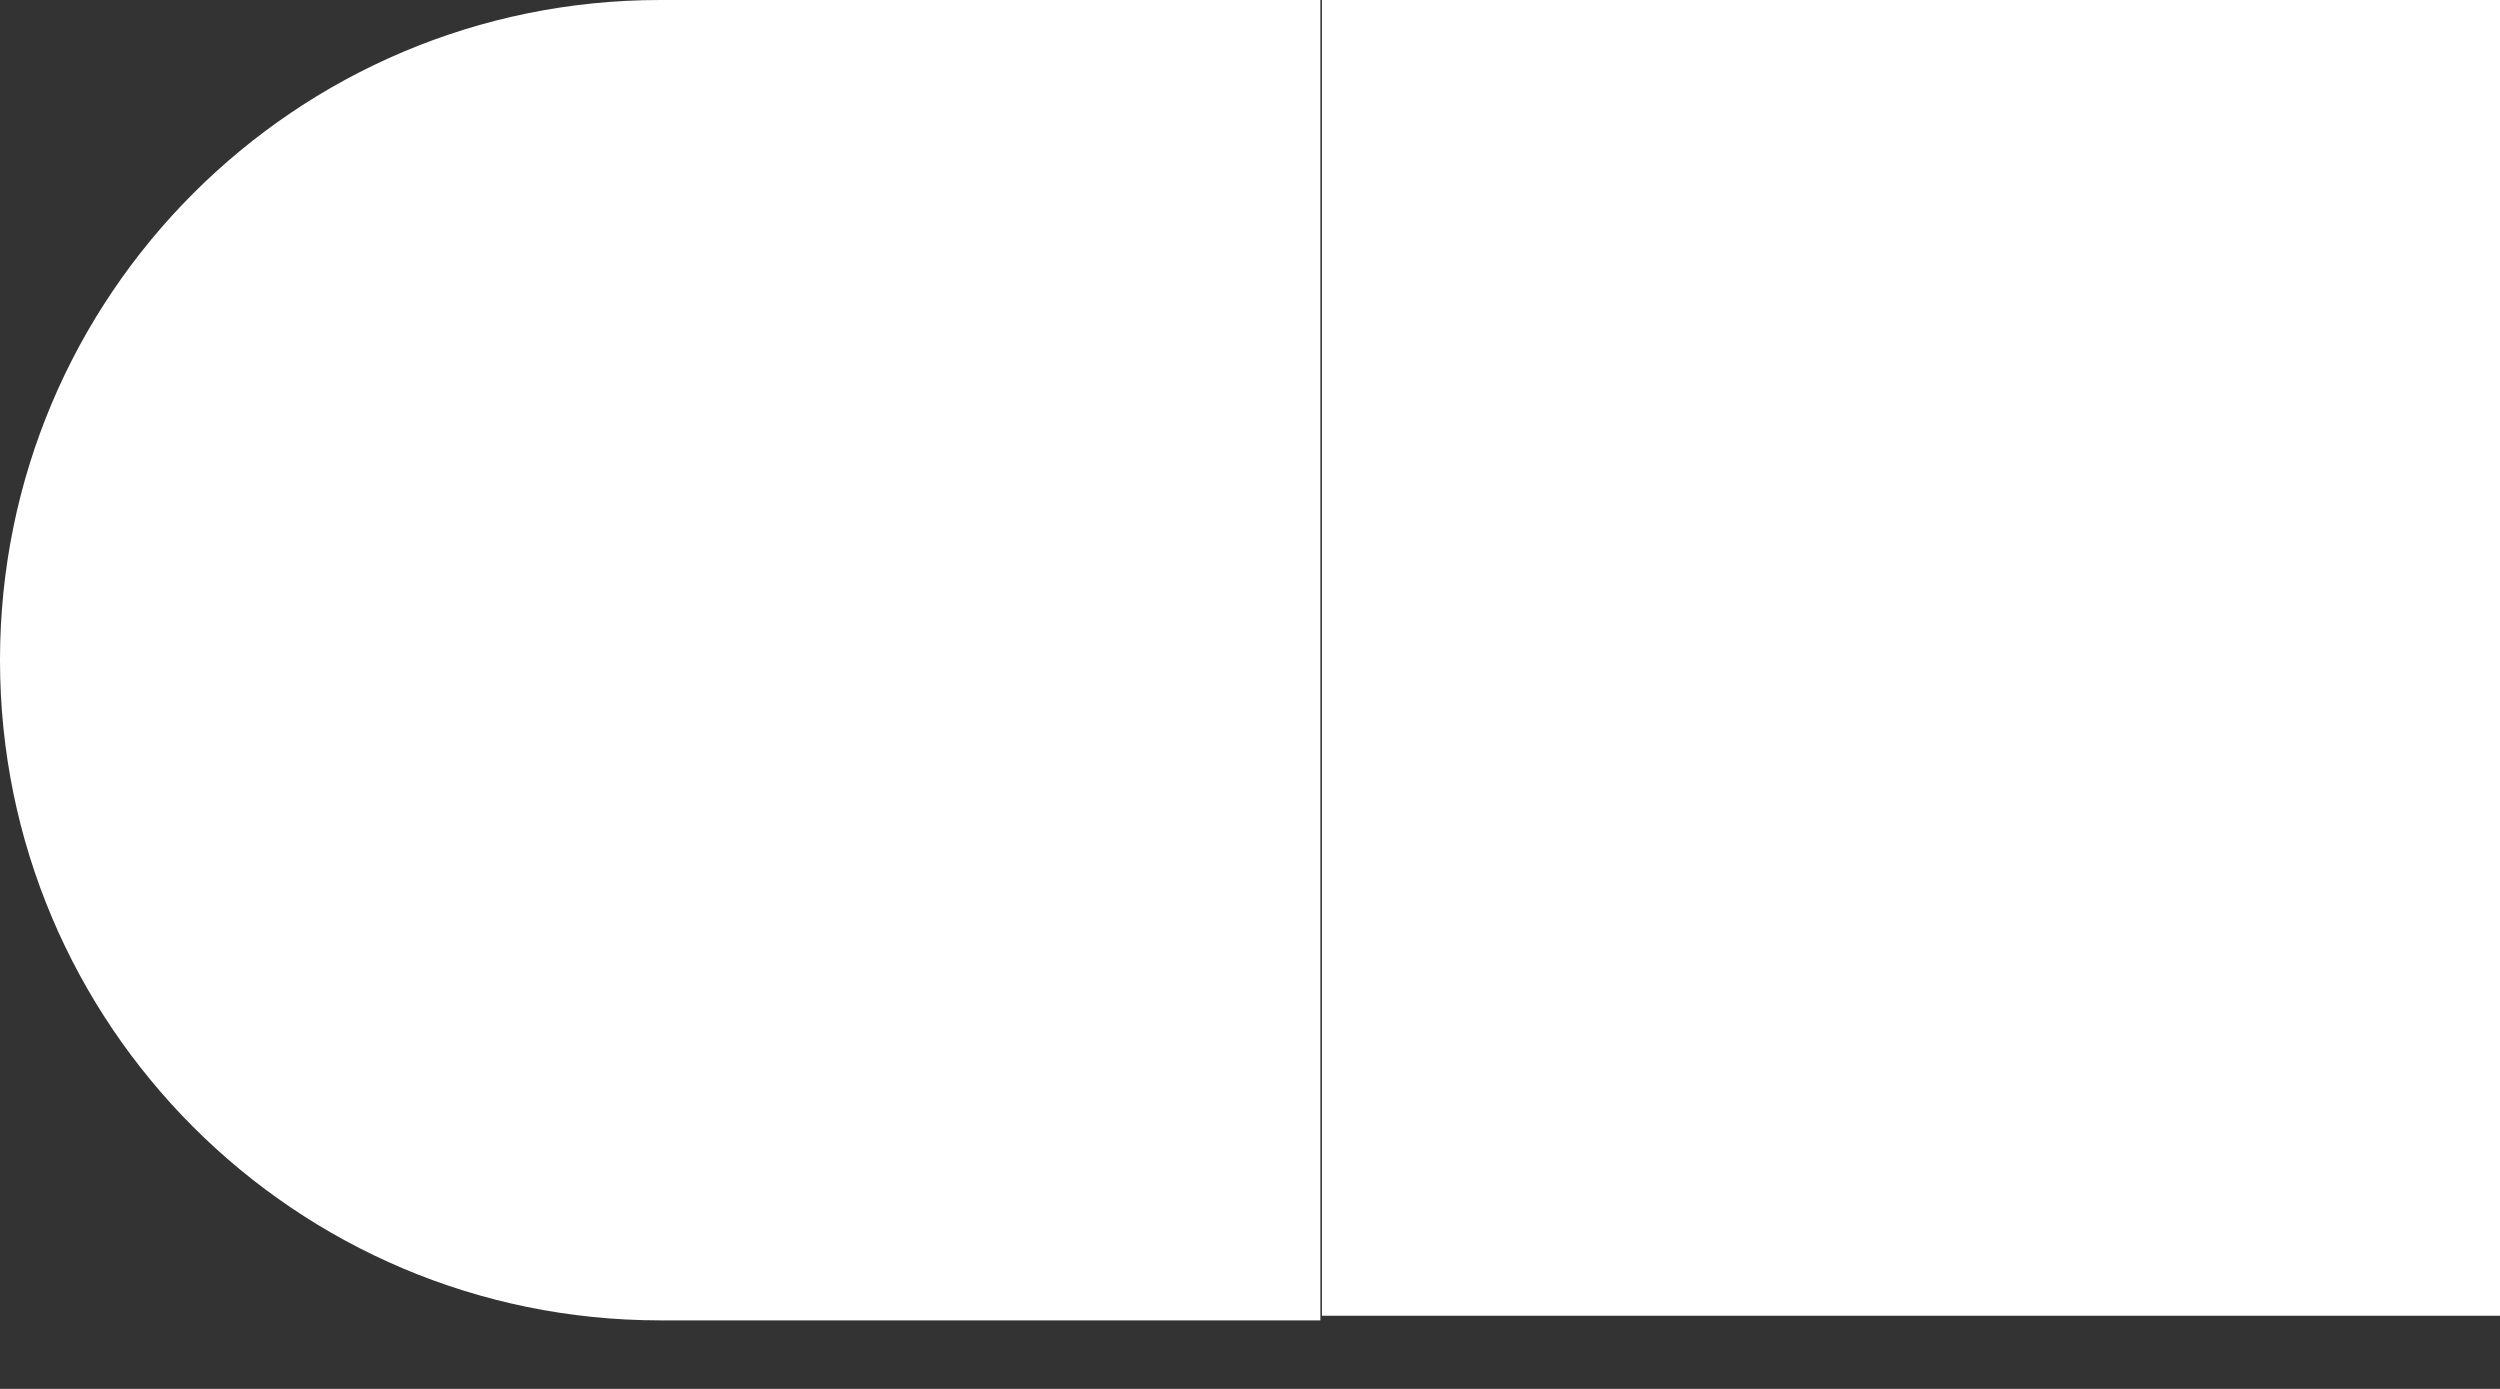
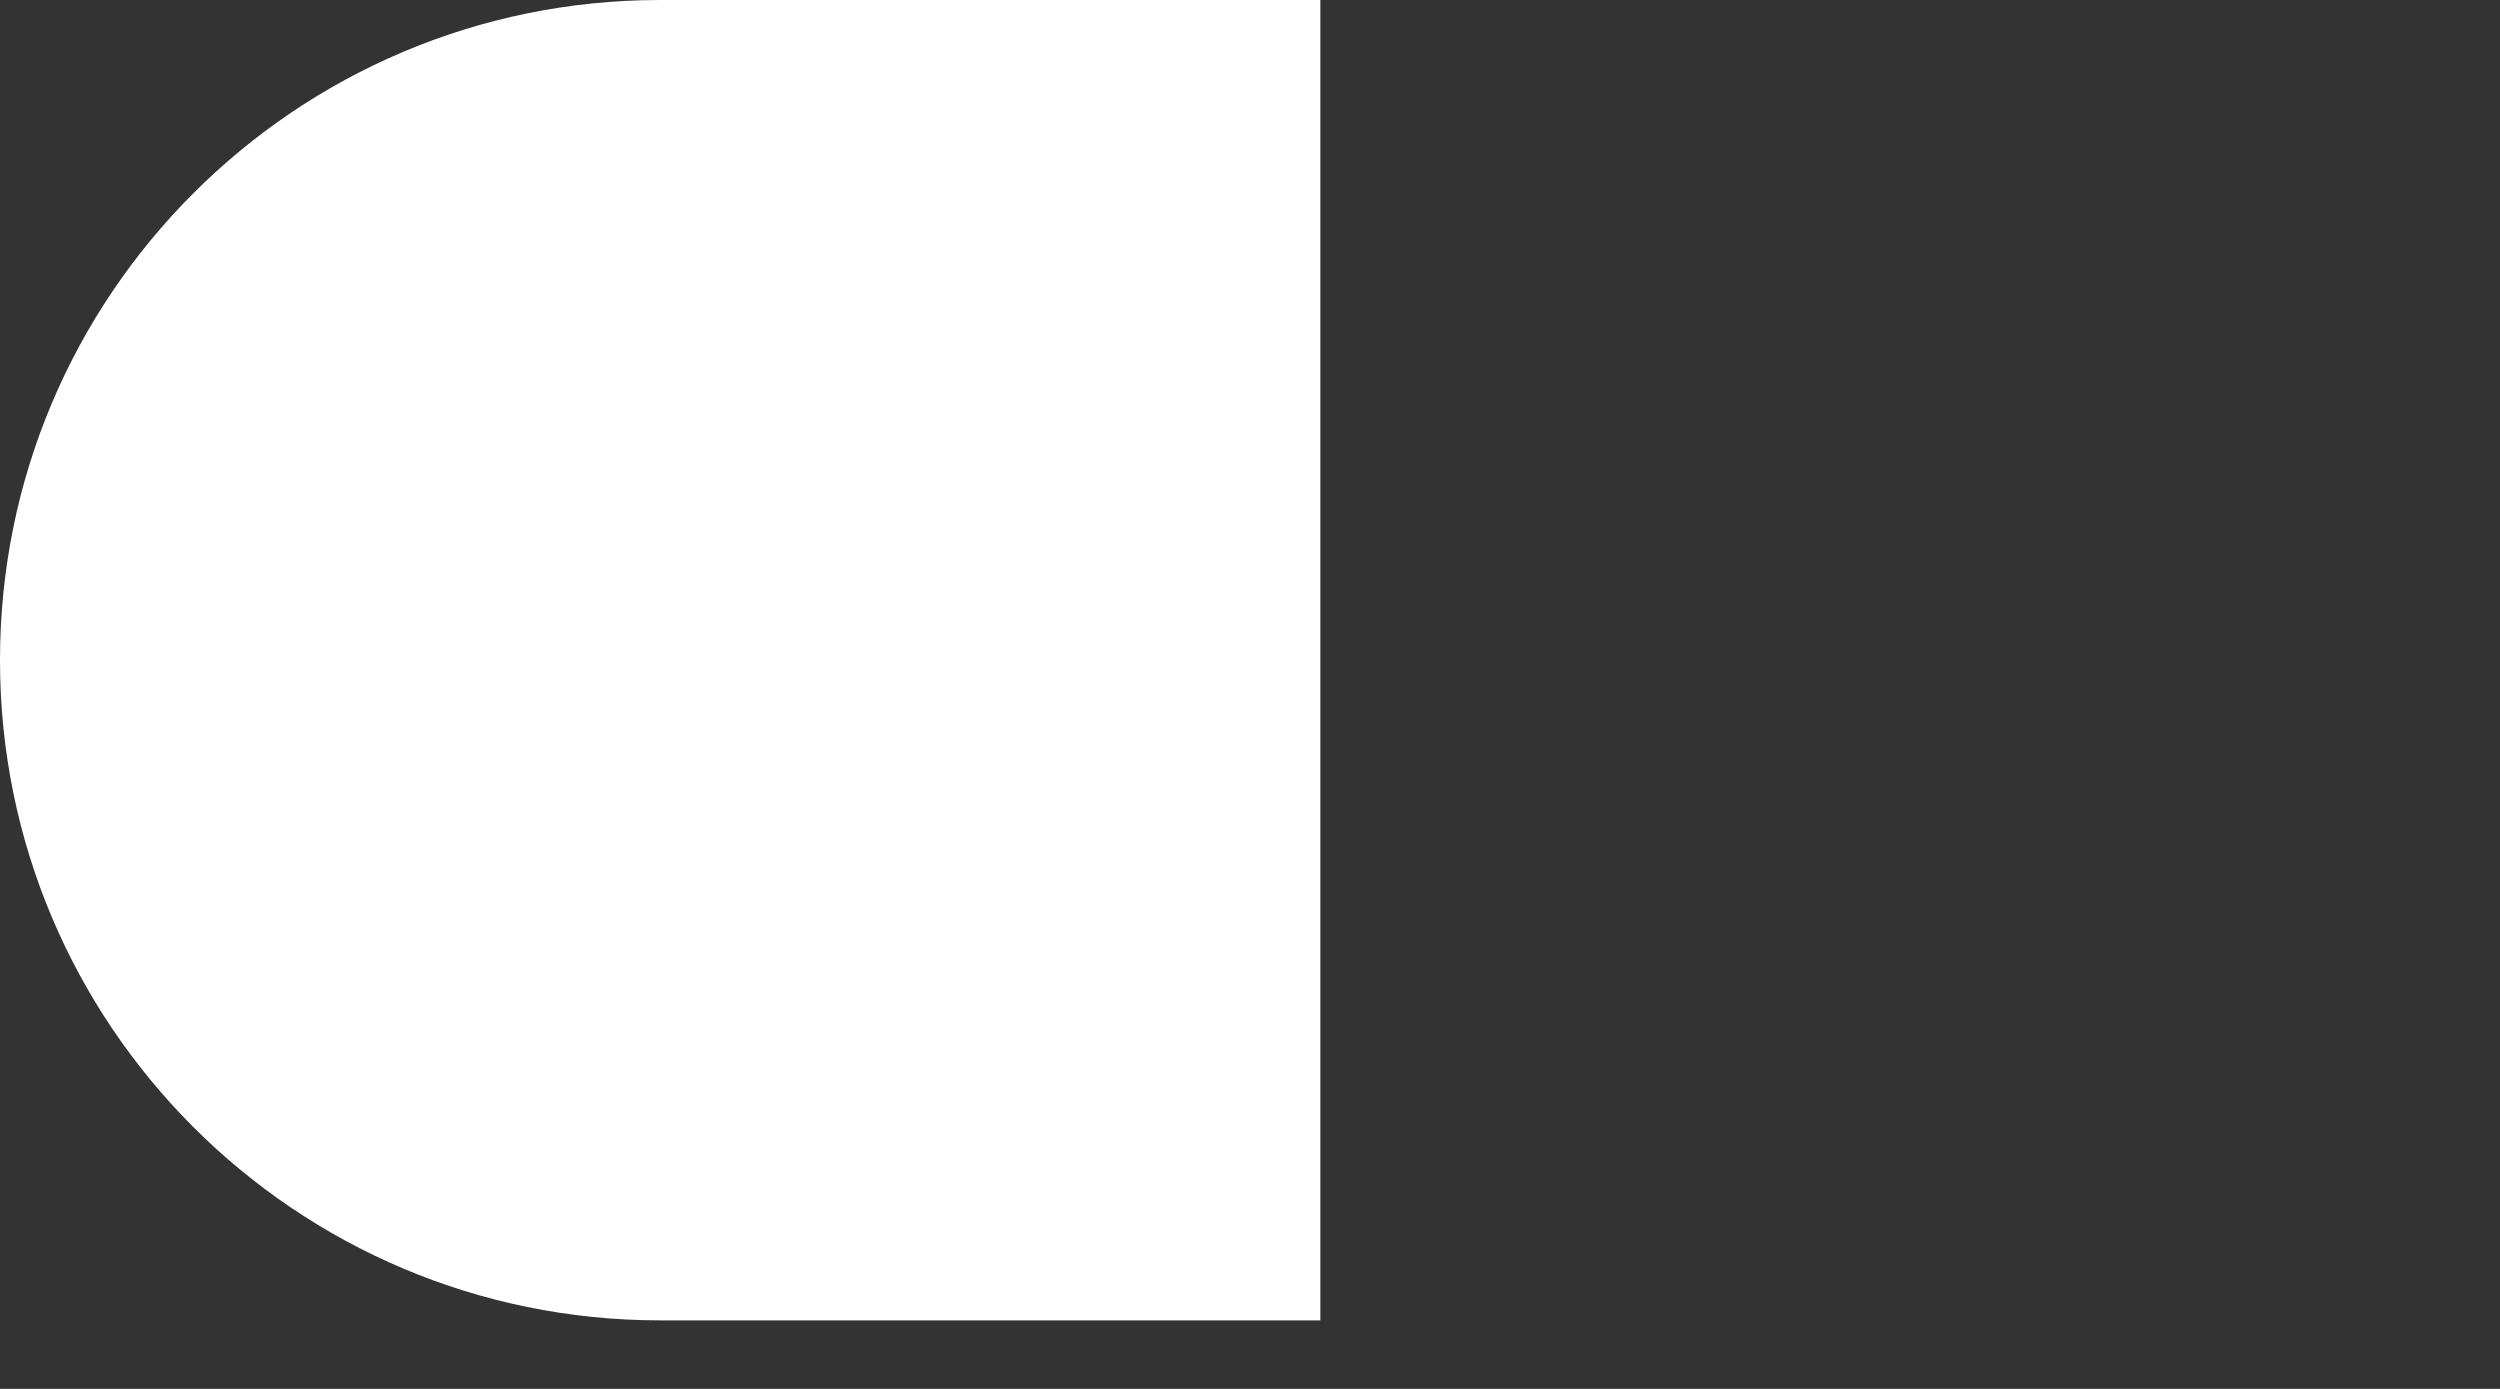
<svg xmlns="http://www.w3.org/2000/svg" width="27" height="15" viewBox="0 0 27 15" fill="none">
  <rect x="0" y="0" width="27" height="15" fill="#333333" stroke="none" />
-   <path d="M14.26 0H7.13C3.191 0 0 3.191 0 7.13C0 11.069 3.191 14.26 7.13 14.26H14.26V0.05V0Z" fill="white" />
-   <path d="M28.487 0H14.277V14.21H28.487V0Z" fill="white" />
+   <path d="M14.26 0H7.13C3.191 0 0 3.191 0 7.13C0 11.069 3.191 14.26 7.13 14.26H14.26V0.05Z" fill="white" />
</svg>